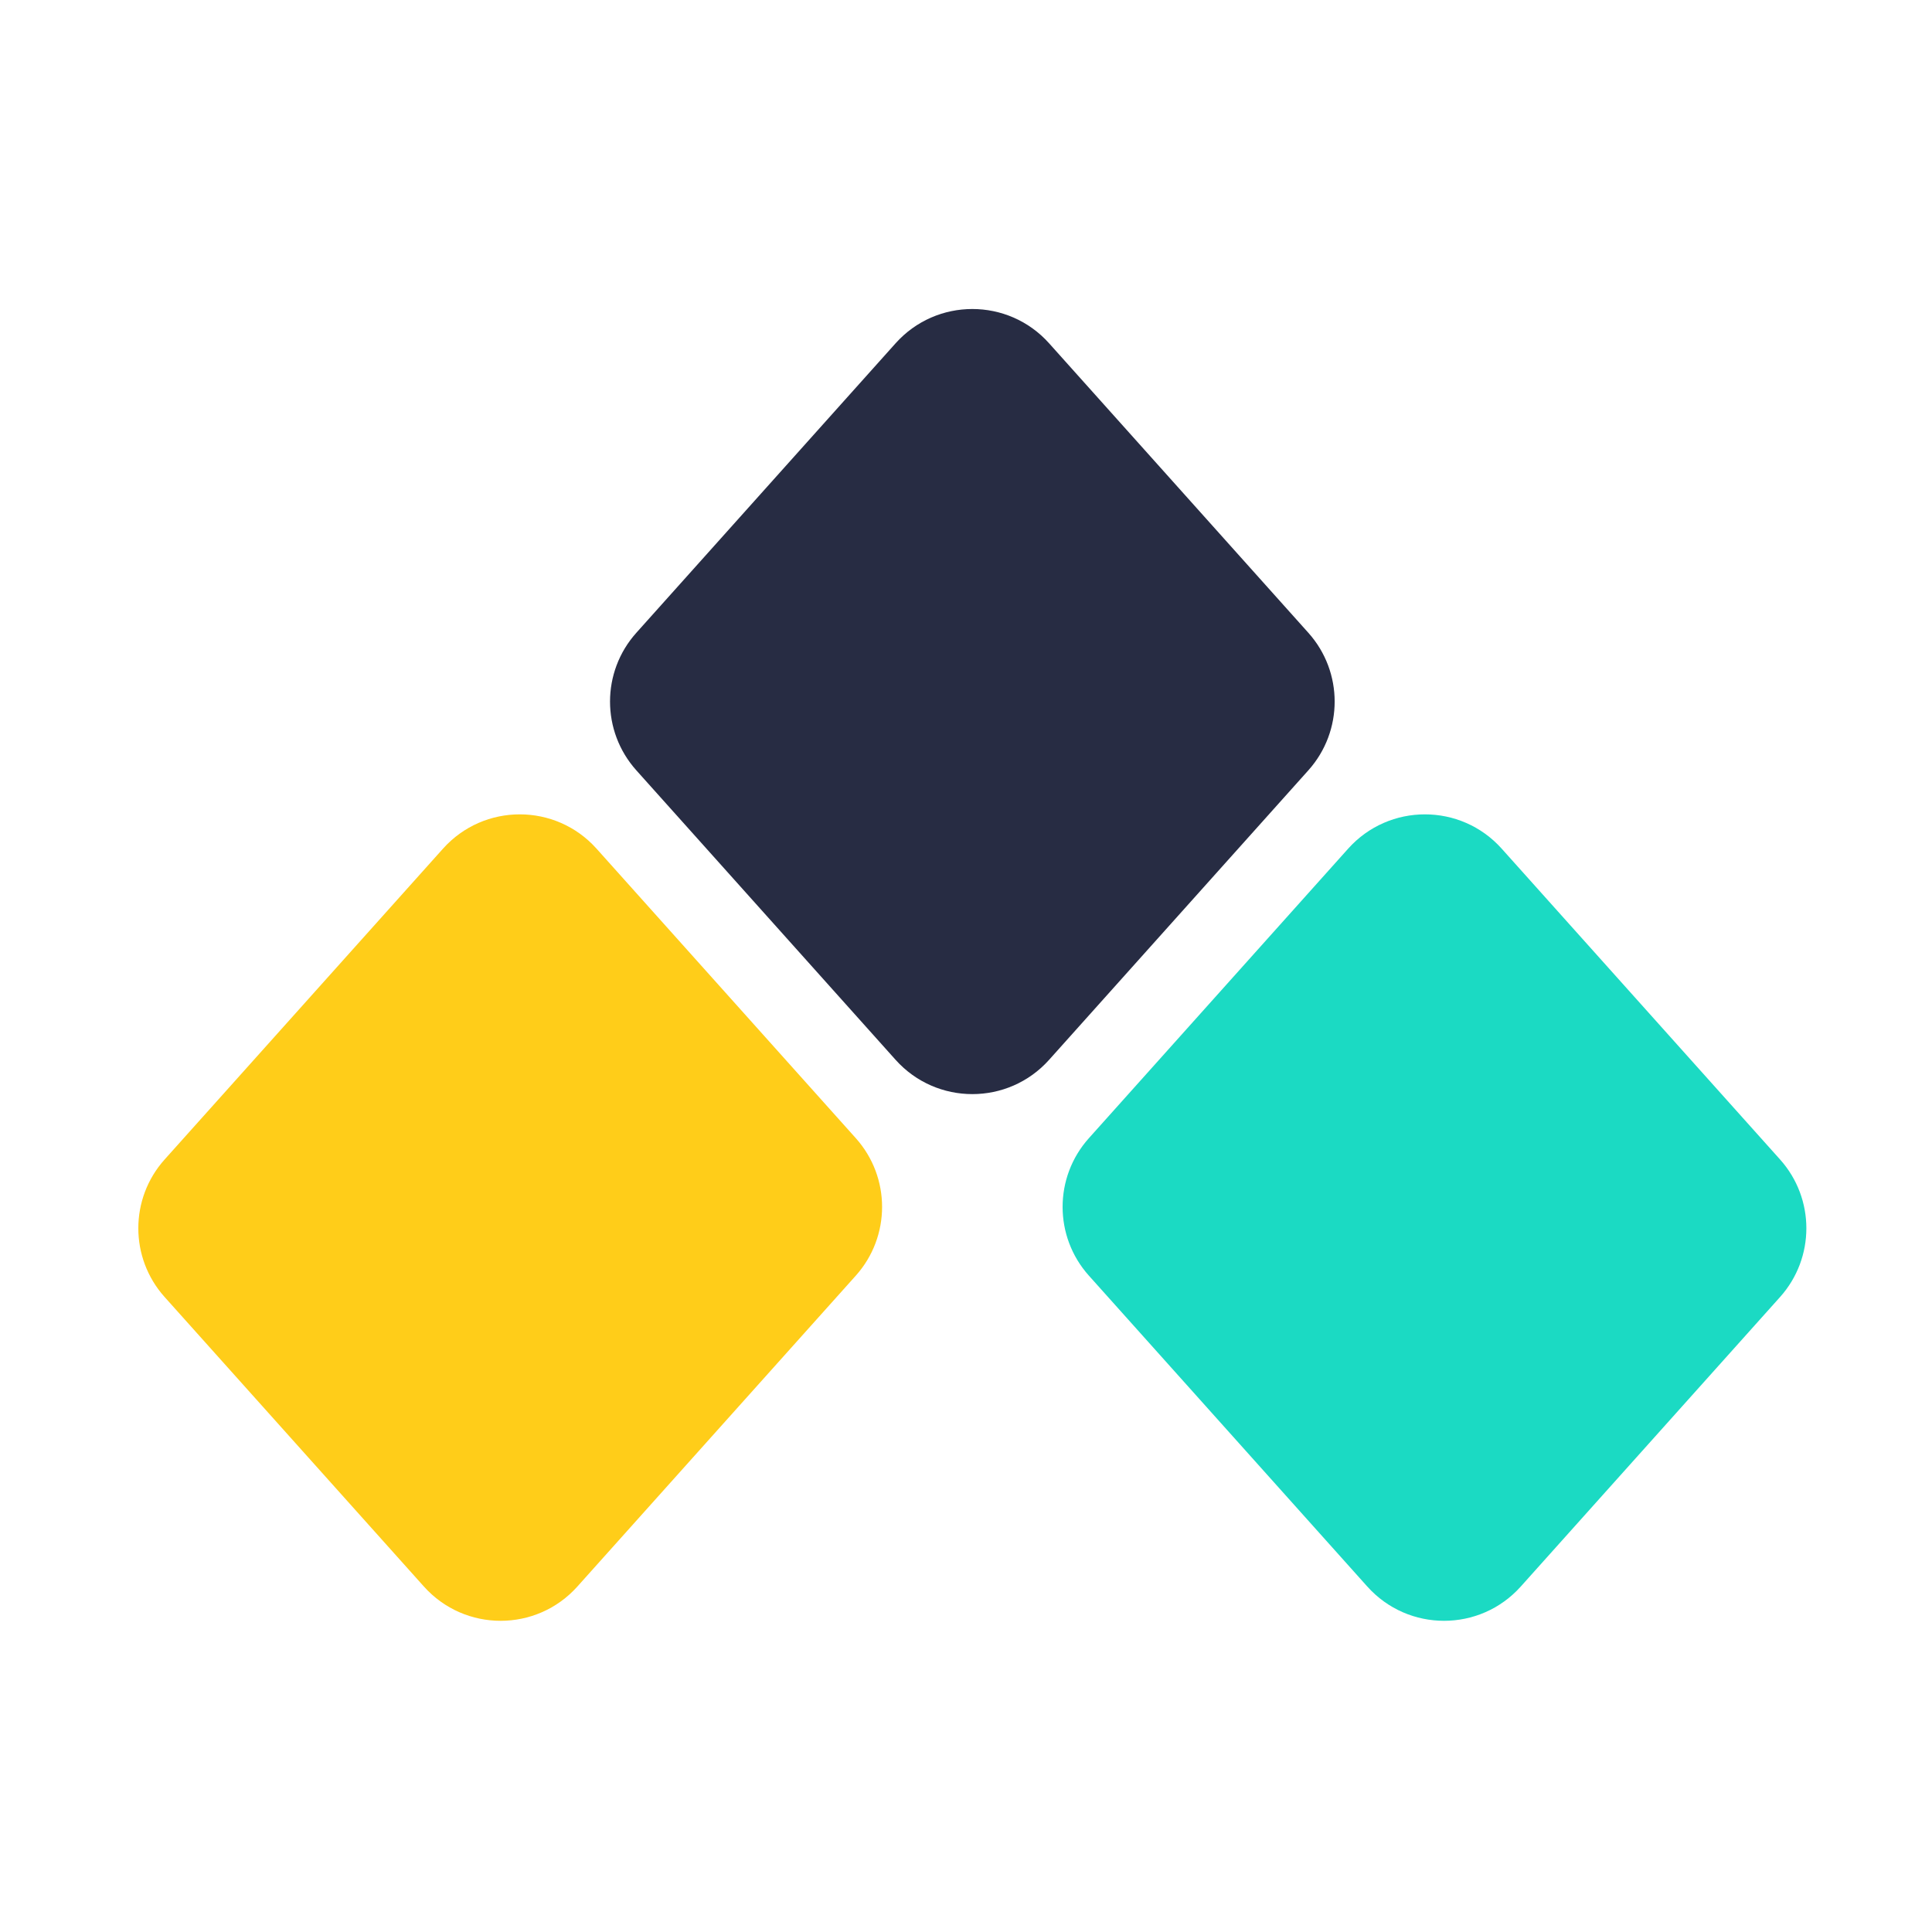
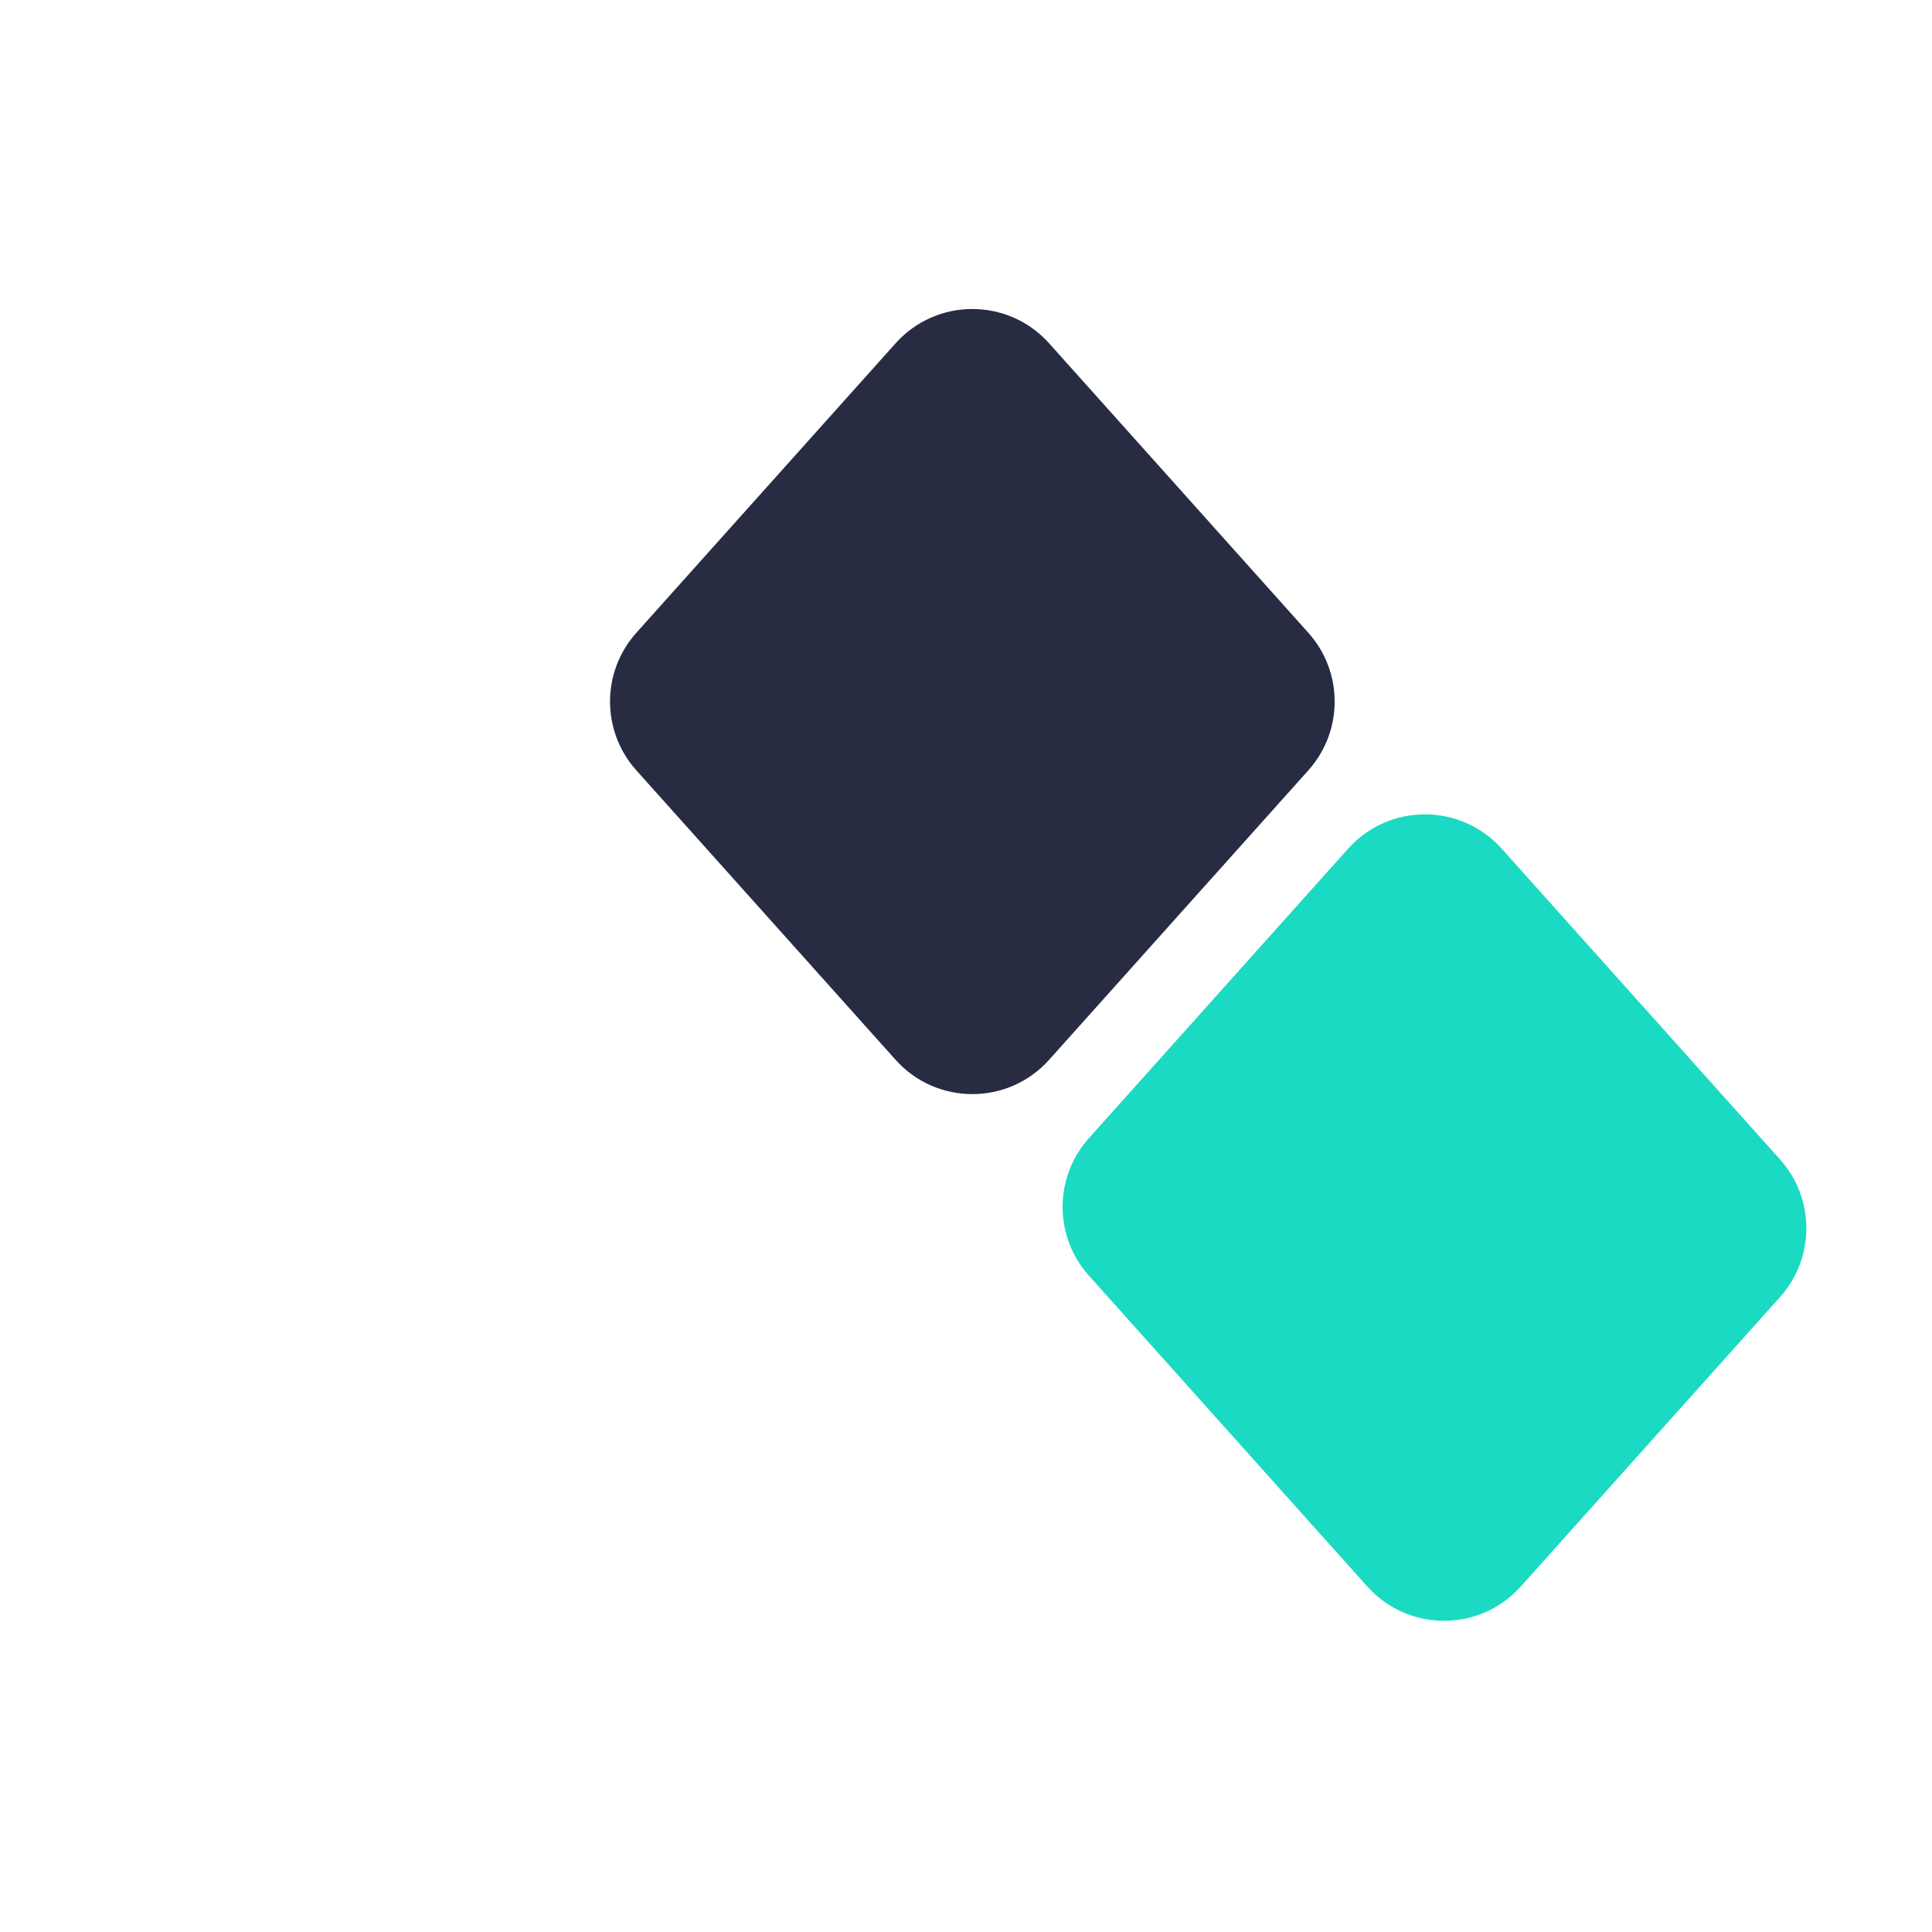
<svg xmlns="http://www.w3.org/2000/svg" width="150" height="150" viewBox="0 0 150 150" fill="none">
  <path d="M49.403 49.132C46.682 52.17 46.682 56.768 49.403 59.806L69.533 82.284C72.713 85.834 78.272 85.834 81.452 82.284L101.582 59.806C104.303 56.768 104.303 52.17 101.582 49.132L81.452 26.654C78.272 23.104 72.713 23.104 69.533 26.654L49.403 49.132Z" fill="#272C43" />
-   <path d="M32.91 123.176C36.09 126.727 41.65 126.727 44.829 123.176L66.444 99.041C69.165 96.003 69.165 91.405 66.444 88.367L46.314 65.889C43.134 62.339 37.575 62.339 34.395 65.889L12.78 90.024C10.059 93.062 10.059 97.66 12.78 100.699L32.91 123.176Z" fill="#FFCD19" />
  <path d="M106.155 123.176C109.335 126.727 114.895 126.727 118.074 123.176L138.205 100.699C140.926 97.66 140.926 93.062 138.205 90.024L116.59 65.889C113.41 62.339 107.851 62.339 104.671 65.889L84.541 88.367C81.82 91.405 81.82 96.003 84.541 99.041L106.155 123.176Z" fill="#1BDAC3" />
</svg>